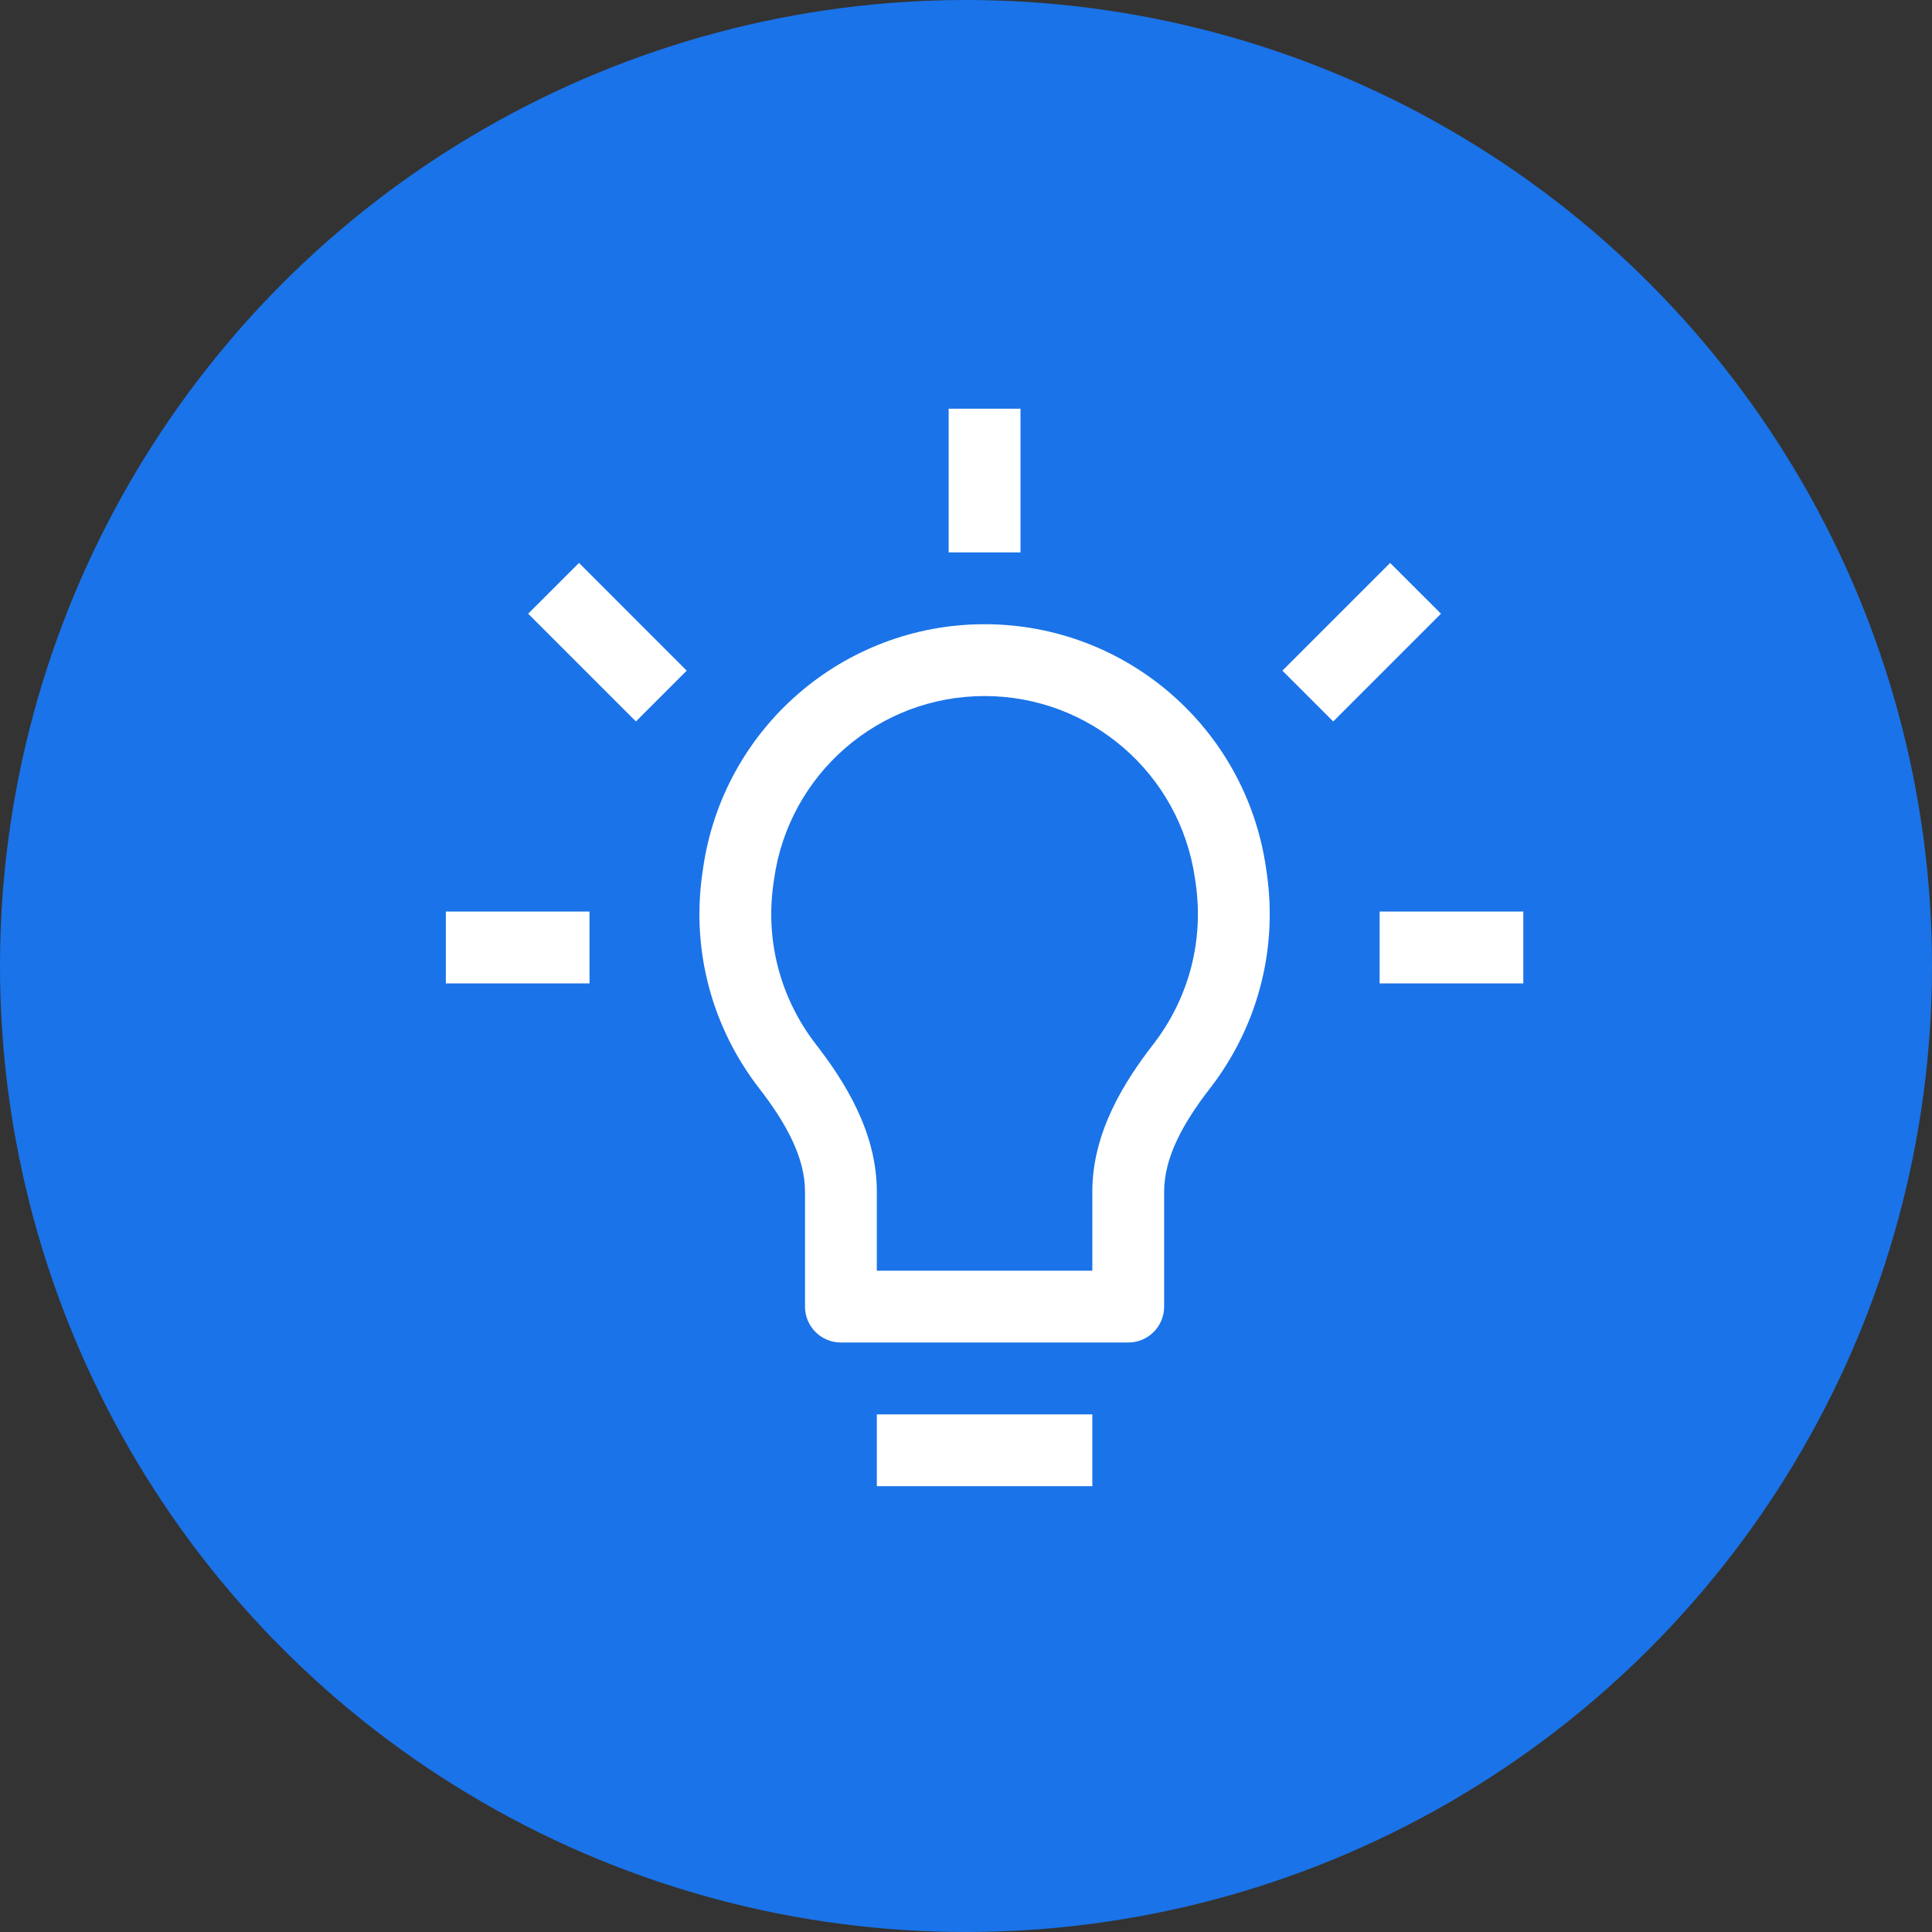
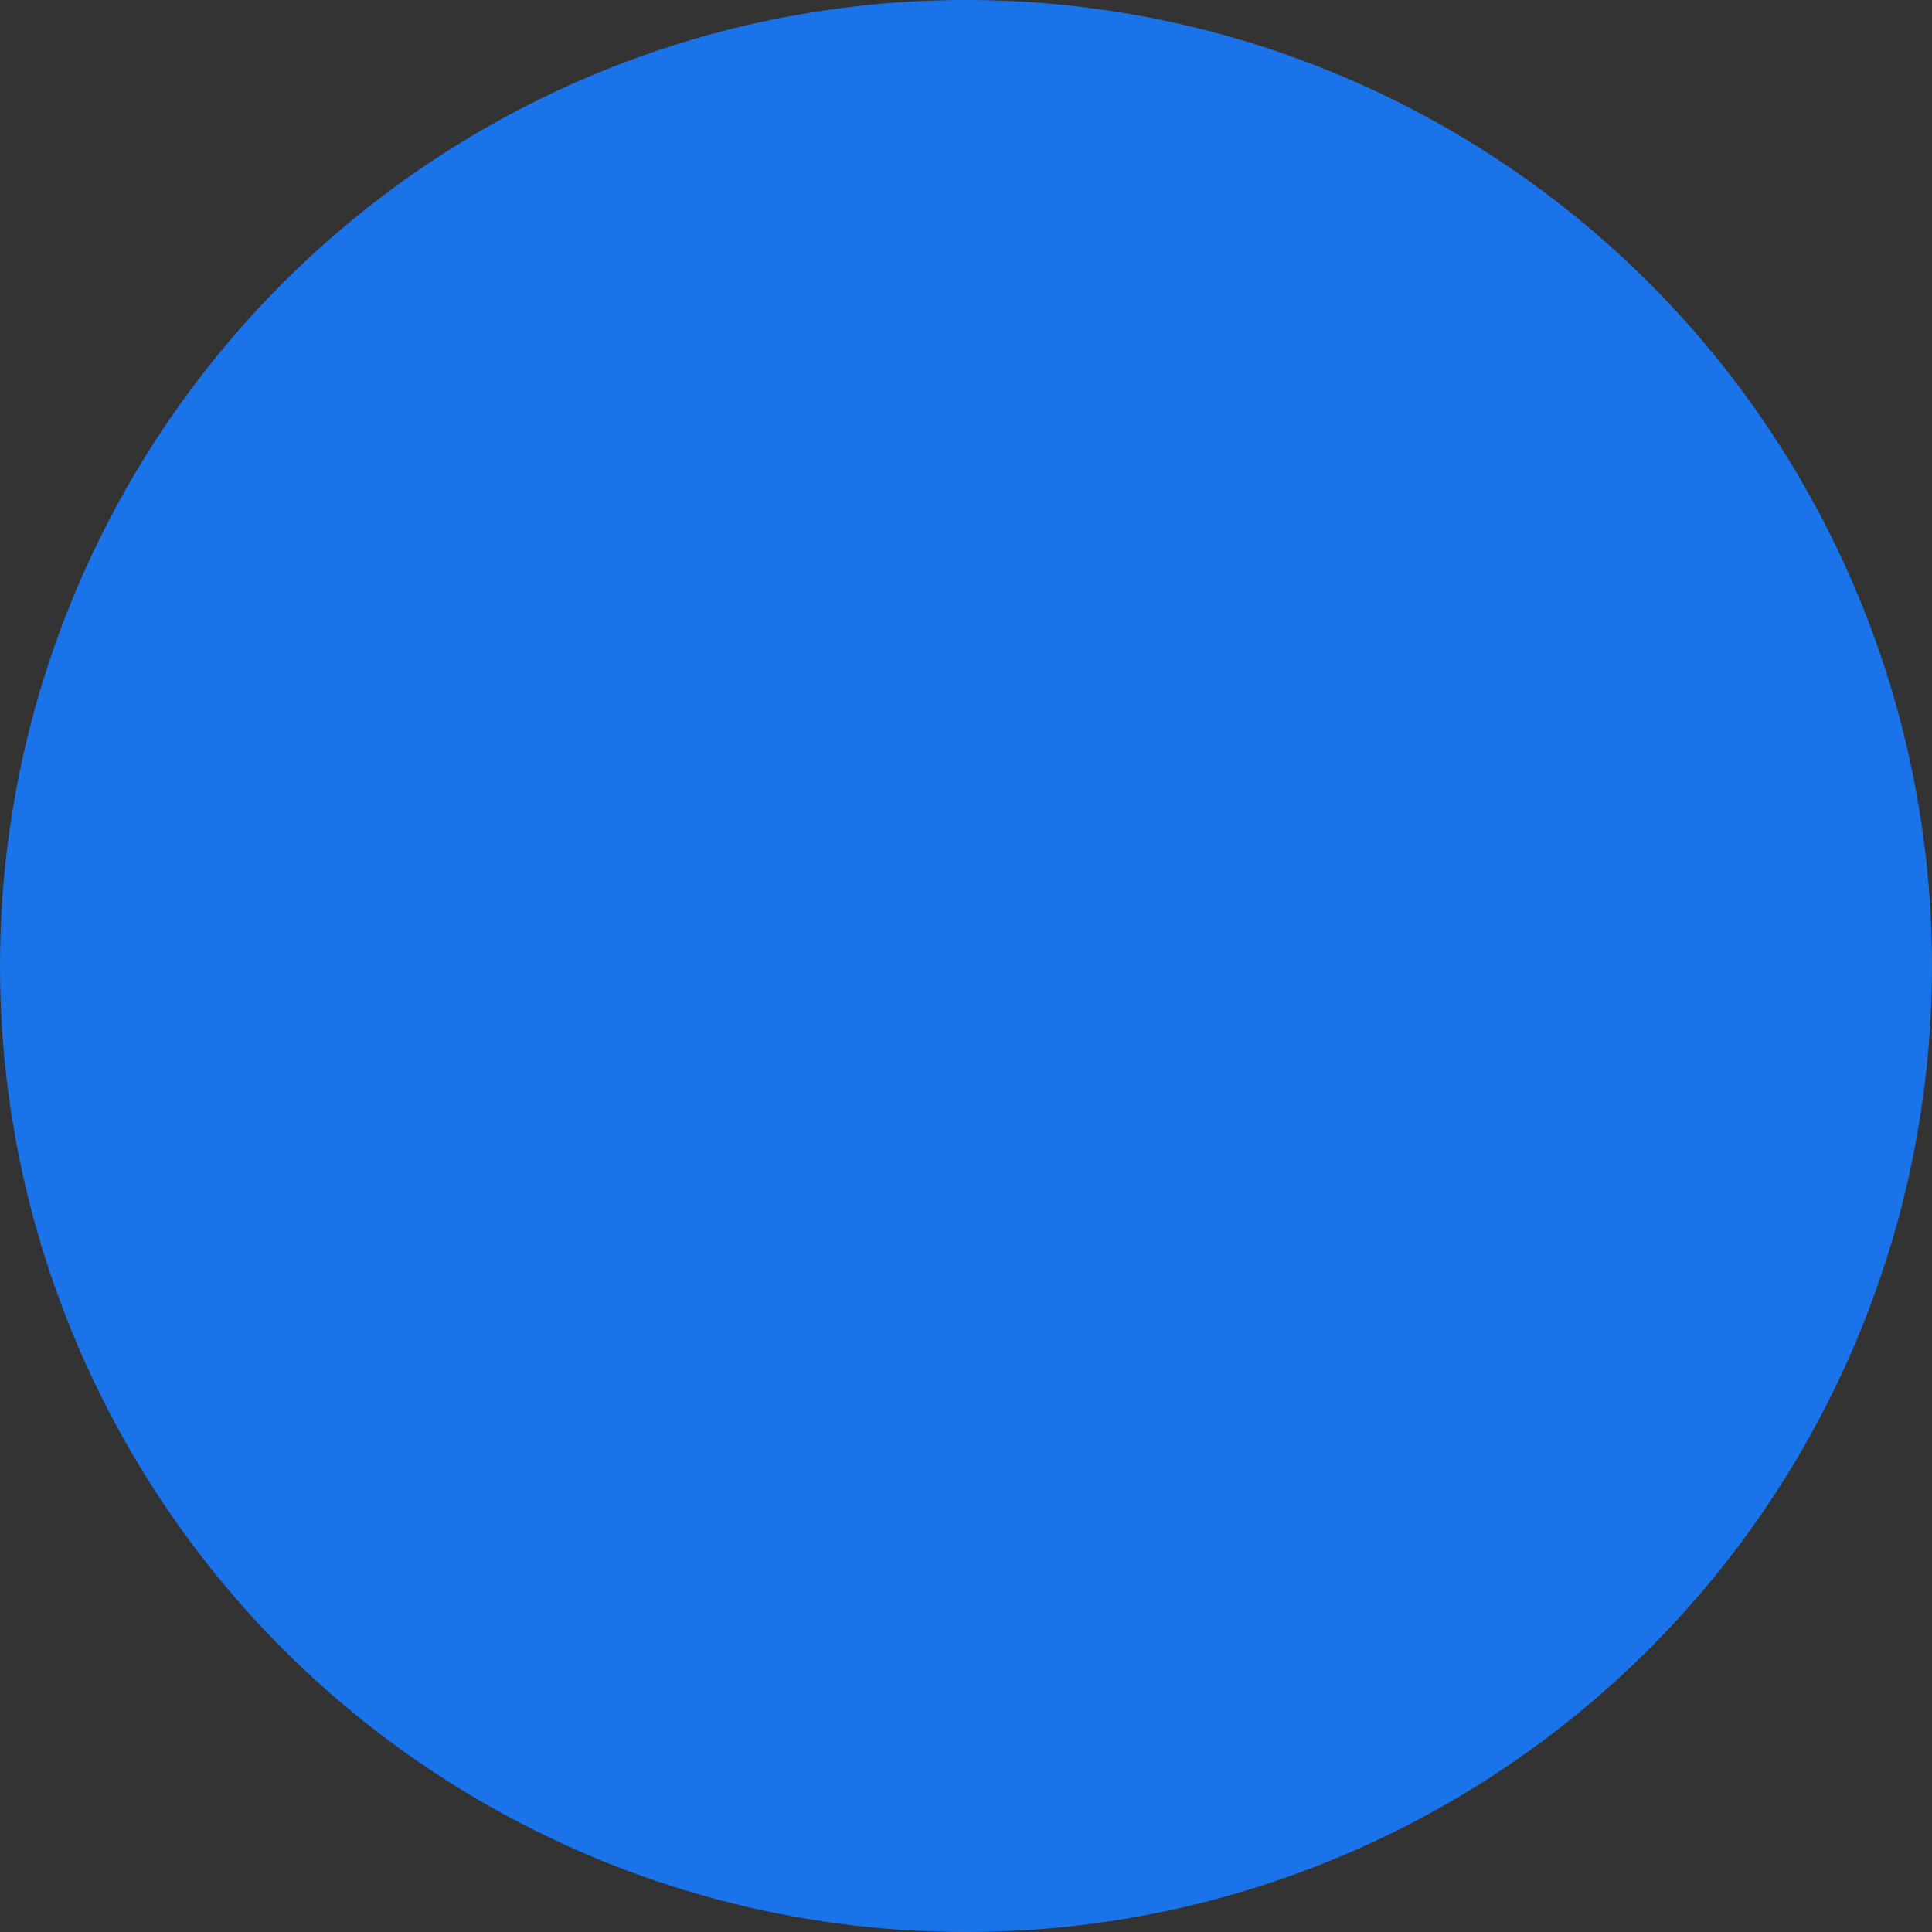
<svg xmlns="http://www.w3.org/2000/svg" width="52" height="52" viewBox="0 0 52 52" fill="none">
  <rect x="0" y="0" width="52" height="52" fill="#333333" stroke="none" />
  <circle cx="26" cy="26" r="26" fill="#1A73E8" />
  <g clip-path="url(#clip0_722_495)">
-     <path d="M30.367 35.168V36.134C30.901 36.134 31.333 35.701 31.333 35.168H30.367ZM22.633 35.168H21.667C21.667 35.701 22.099 36.134 22.633 36.134V35.168ZM23.6 40.001H29.4V38.068H23.6V40.001ZM18.923 23.373L18.903 23.509L20.817 23.782L20.837 23.646L18.923 23.373ZM26.5 16.801C22.691 16.801 19.462 19.602 18.923 23.373L20.837 23.646C21.239 20.828 23.653 18.734 26.5 18.734V16.801ZM34.077 23.373C33.538 19.602 30.309 16.801 26.5 16.801V18.734C29.347 18.734 31.761 20.828 32.163 23.646L34.077 23.373ZM34.097 23.509L34.077 23.373L32.163 23.646L32.183 23.782L34.097 23.509ZM32.571 29.288C33.788 27.715 34.404 25.663 34.097 23.509L32.183 23.782C32.413 25.395 31.954 26.926 31.042 28.105L32.571 29.288ZM29.4 32.077V35.168H31.333V32.077H29.4ZM30.367 34.201H22.633V36.134H30.367V34.201ZM23.6 35.168V32.077H21.667V35.168H23.6ZM18.903 23.509C18.596 25.663 19.212 27.715 20.43 29.288L21.958 28.105C21.046 26.926 20.587 25.395 20.817 23.782L18.903 23.509ZM23.6 32.077C23.6 30.484 22.753 29.132 21.958 28.105L20.43 29.288C21.171 30.246 21.667 31.16 21.667 32.077H23.6ZM31.042 28.105C30.247 29.132 29.4 30.484 29.4 32.077H31.333C31.333 31.16 31.829 30.246 32.571 29.288L31.042 28.105ZM25.533 11.001V14.868H27.467V11.001H25.533ZM12 26.468H15.867V24.534H12V26.468ZM37.133 26.468H41V24.534H37.133V26.468ZM18.483 18.051L15.584 15.151L14.216 16.518L17.116 19.418L18.483 18.051ZM35.884 19.418L38.784 16.518L37.416 15.151L34.516 18.051L35.884 19.418Z" fill="white" />
+     <path d="M30.367 35.168V36.134C30.901 36.134 31.333 35.701 31.333 35.168H30.367ZM22.633 35.168H21.667C21.667 35.701 22.099 36.134 22.633 36.134V35.168ZM23.6 40.001H29.4V38.068H23.6V40.001ZM18.923 23.373L18.903 23.509L20.817 23.782L20.837 23.646L18.923 23.373ZM26.5 16.801C22.691 16.801 19.462 19.602 18.923 23.373L20.837 23.646C21.239 20.828 23.653 18.734 26.5 18.734V16.801ZM34.077 23.373C33.538 19.602 30.309 16.801 26.5 16.801V18.734C29.347 18.734 31.761 20.828 32.163 23.646L34.077 23.373ZM34.097 23.509L34.077 23.373L32.163 23.646L32.183 23.782L34.097 23.509ZM32.571 29.288C33.788 27.715 34.404 25.663 34.097 23.509L32.183 23.782C32.413 25.395 31.954 26.926 31.042 28.105L32.571 29.288ZM29.4 32.077V35.168H31.333V32.077H29.4ZM30.367 34.201H22.633V36.134H30.367V34.201ZM23.6 35.168V32.077H21.667V35.168ZM18.903 23.509C18.596 25.663 19.212 27.715 20.43 29.288L21.958 28.105C21.046 26.926 20.587 25.395 20.817 23.782L18.903 23.509ZM23.6 32.077C23.6 30.484 22.753 29.132 21.958 28.105L20.43 29.288C21.171 30.246 21.667 31.16 21.667 32.077H23.6ZM31.042 28.105C30.247 29.132 29.4 30.484 29.4 32.077H31.333C31.333 31.16 31.829 30.246 32.571 29.288L31.042 28.105ZM25.533 11.001V14.868H27.467V11.001H25.533ZM12 26.468H15.867V24.534H12V26.468ZM37.133 26.468H41V24.534H37.133V26.468ZM18.483 18.051L15.584 15.151L14.216 16.518L17.116 19.418L18.483 18.051ZM35.884 19.418L38.784 16.518L37.416 15.151L34.516 18.051L35.884 19.418Z" fill="white" />
  </g>
  <defs>
    <clipPath id="clip0_722_495">
-       <rect width="29" height="29" fill="white" transform="translate(12 11.001)" />
-     </clipPath>
+       </clipPath>
  </defs>
</svg>